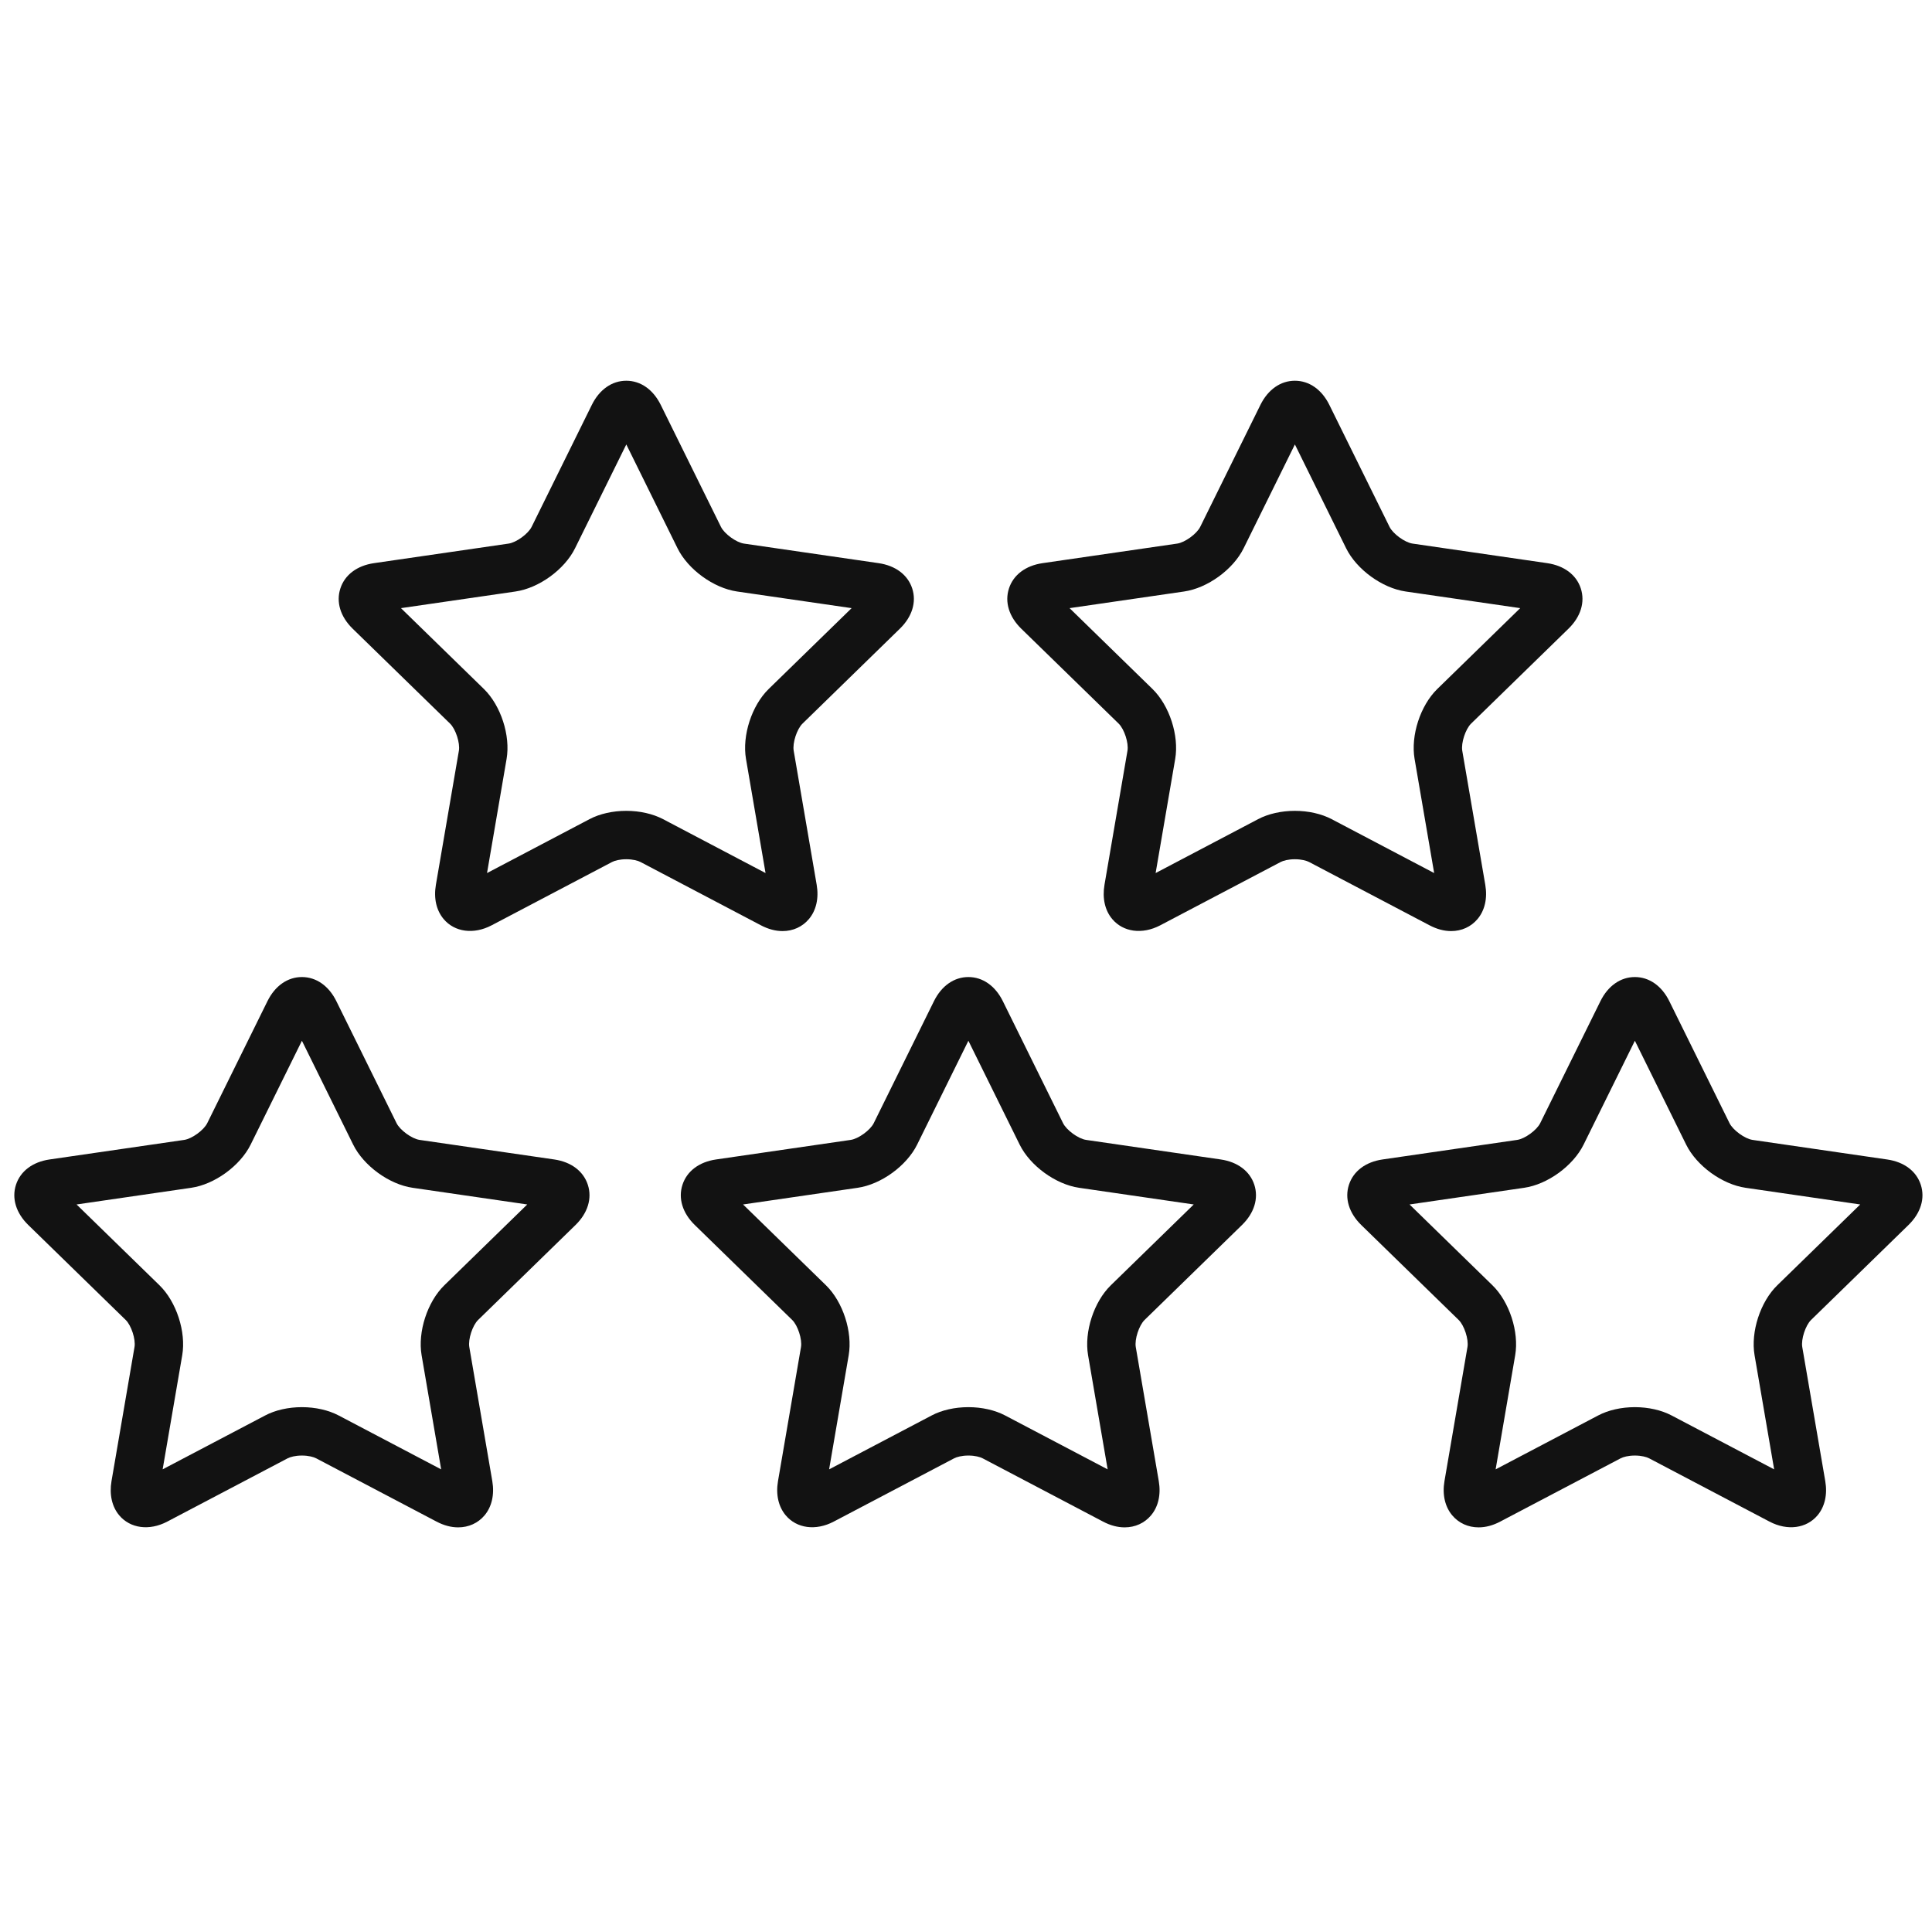
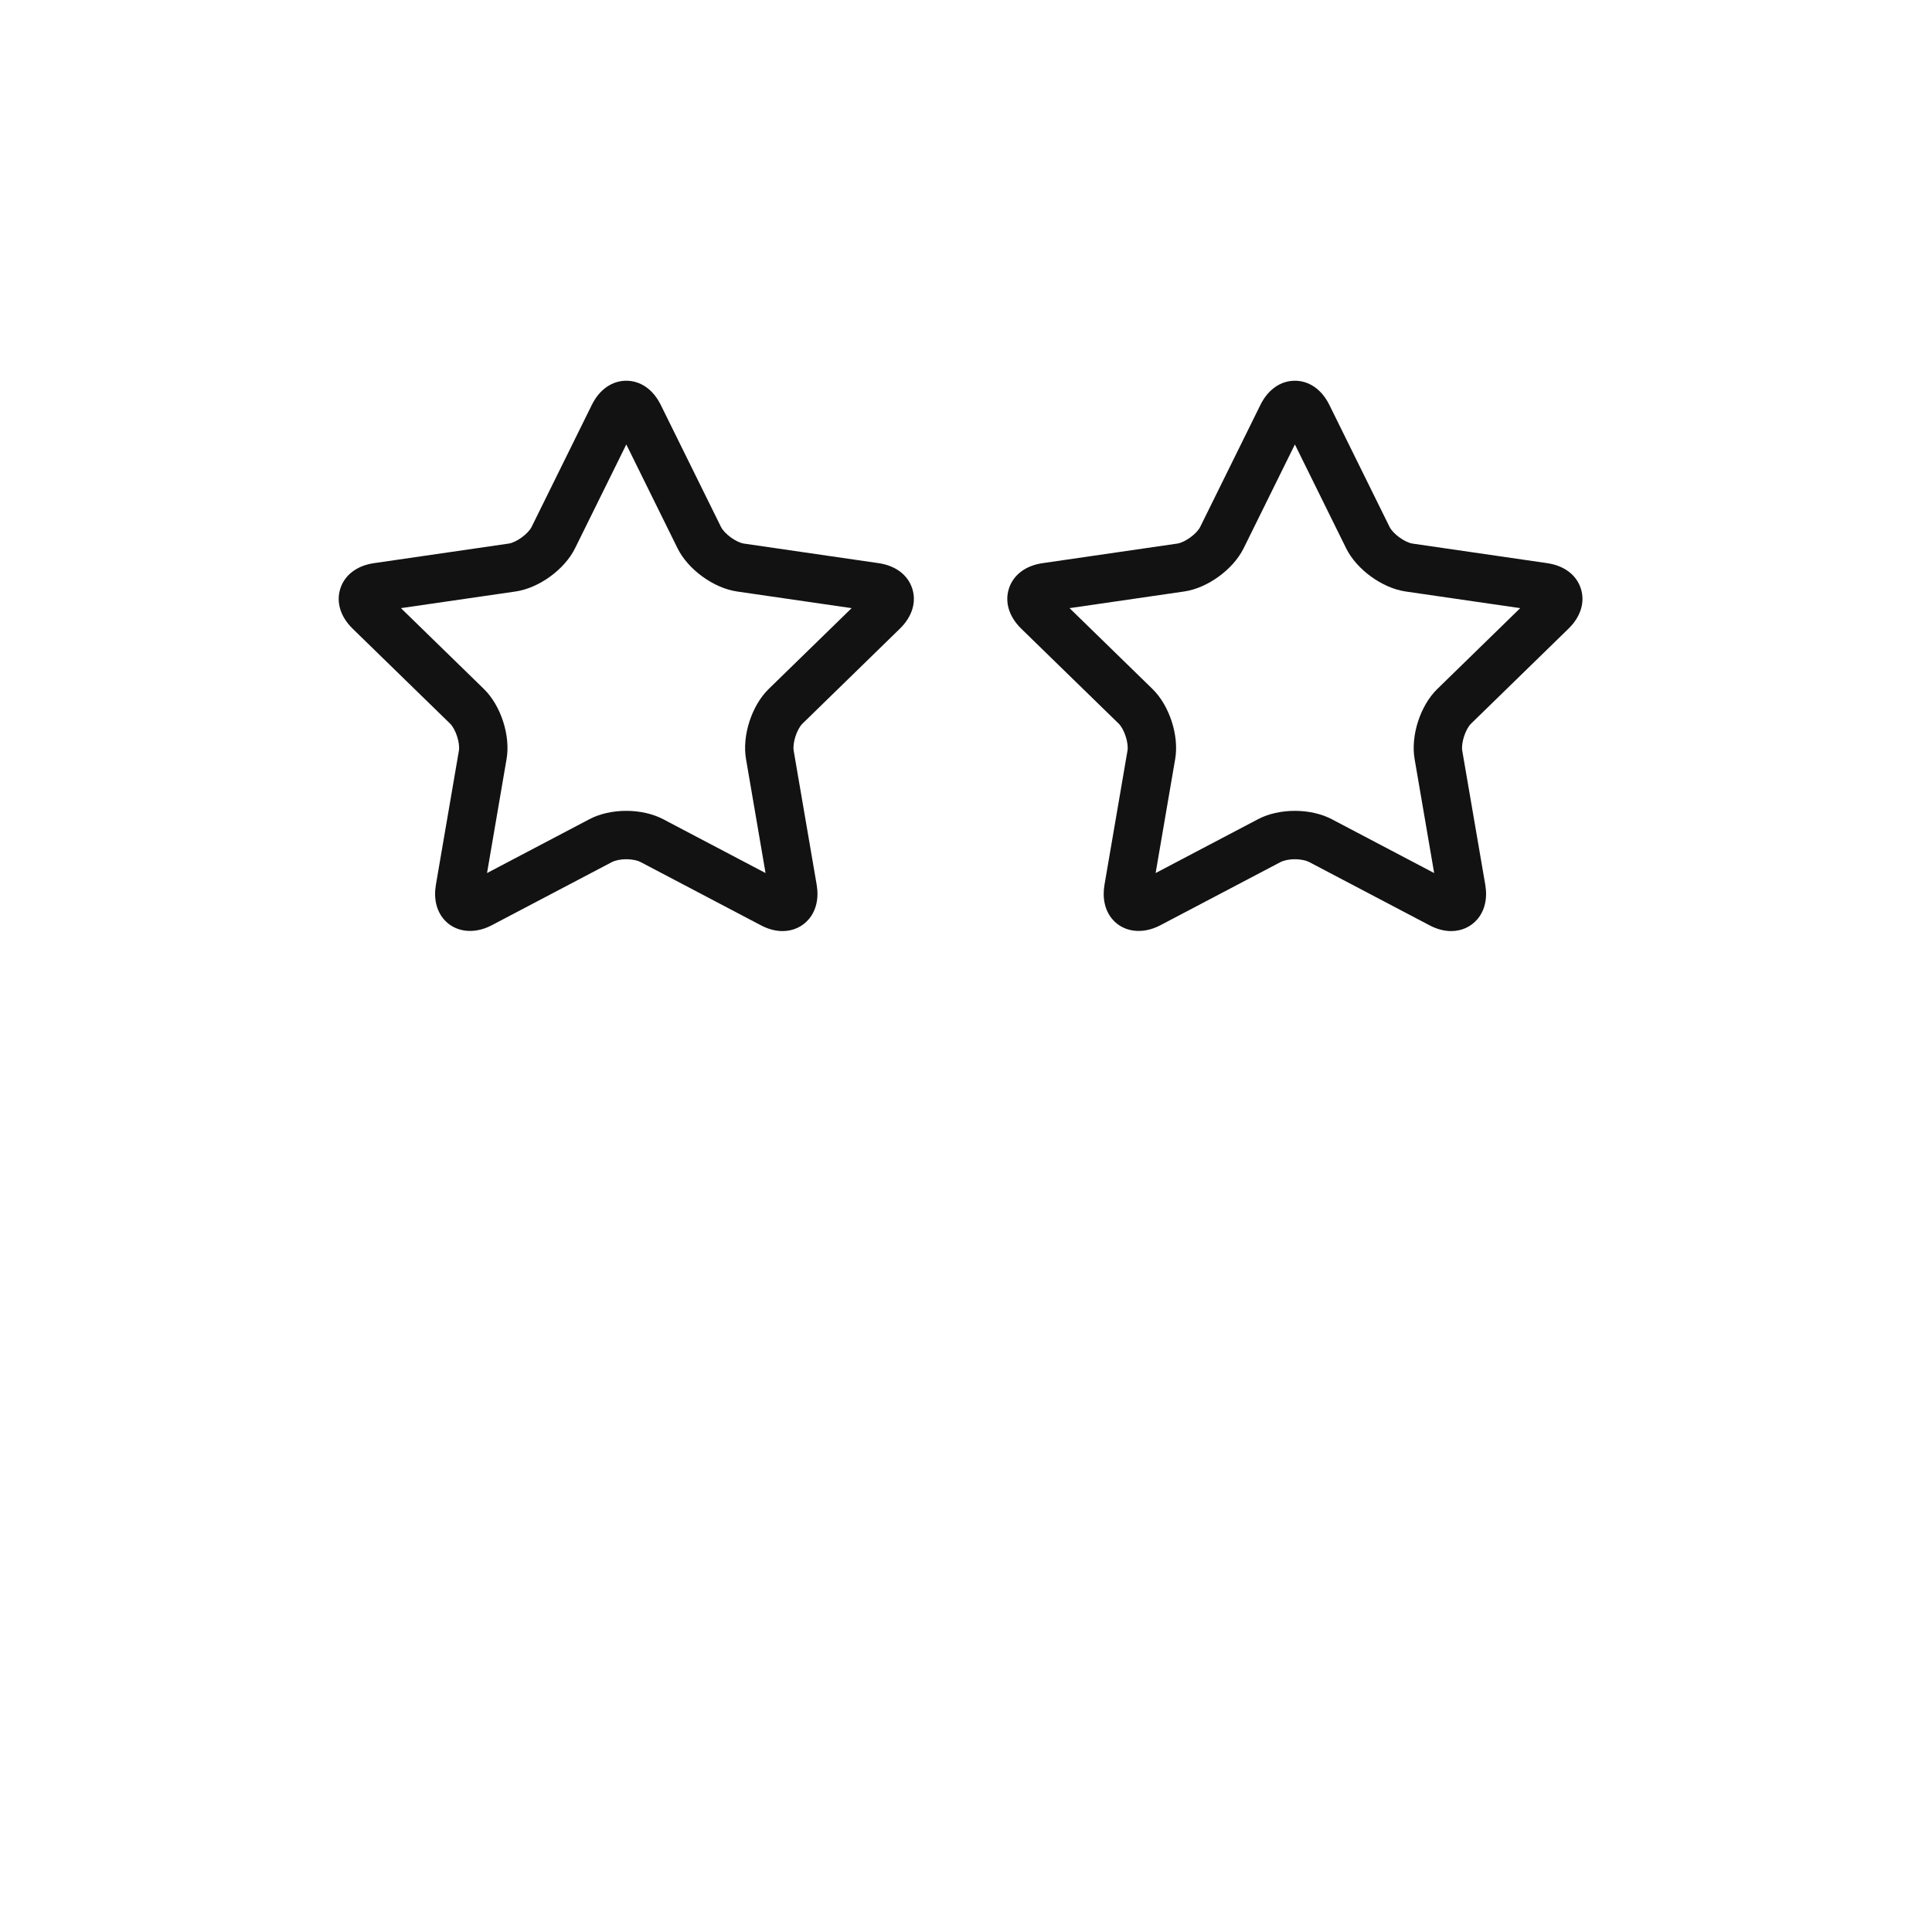
<svg xmlns="http://www.w3.org/2000/svg" width="81" height="80" viewBox="0 0 81 80" fill="none">
  <g id="five-stars" clip-path="url(#clip0_4357_3851)">
    <g id="Group">
      <g id="Group_2">
        <path id="Vector" d="M32.809 39.037C33.248 39.037 33.64 38.858 33.913 38.534C34.22 38.17 34.336 37.66 34.24 37.097L33.276 31.475C33.22 31.152 33.41 30.568 33.645 30.339L37.728 26.358C38.242 25.858 38.431 25.243 38.245 24.672C38.059 24.101 37.546 23.714 36.836 23.611L31.192 22.791C30.867 22.744 30.371 22.383 30.226 22.089L27.702 16.975C27.384 16.332 26.858 15.963 26.257 15.963C25.657 15.963 25.13 16.332 24.813 16.975L22.289 22.089C22.144 22.383 21.647 22.744 21.323 22.791L15.679 23.611C14.969 23.714 14.455 24.101 14.27 24.672C14.084 25.243 14.272 25.858 14.786 26.359L18.87 30.339C19.105 30.568 19.294 31.152 19.239 31.475L18.275 37.096C18.178 37.66 18.294 38.17 18.601 38.534C19.058 39.076 19.854 39.193 20.612 38.795L25.66 36.141C25.766 36.085 25.979 36.025 26.257 36.025C26.536 36.025 26.748 36.085 26.854 36.141L31.902 38.795C32.207 38.955 32.512 39.037 32.809 39.037ZM26.257 33.996C25.691 33.996 25.143 34.119 24.716 34.344L20.419 36.604L21.239 31.818C21.407 30.839 20.998 29.579 20.287 28.886L16.81 25.497L21.615 24.799C22.598 24.656 23.67 23.877 24.109 22.987L26.258 18.634L28.406 22.987C28.846 23.877 29.918 24.656 30.9 24.799L35.705 25.497L32.228 28.886C31.517 29.579 31.108 30.839 31.276 31.818L32.096 36.604L27.799 34.344C27.371 34.12 26.824 33.996 26.257 33.996Z" fill="#121212" />
        <path id="Vector_2" d="M60.84 39.037C61.28 39.037 61.672 38.858 61.945 38.534C62.252 38.17 62.368 37.66 62.271 37.096L61.306 31.475C61.251 31.152 61.441 30.568 61.676 30.339L65.76 26.358C66.273 25.858 66.462 25.243 66.276 24.672C66.091 24.101 65.577 23.714 64.867 23.611L59.223 22.791C58.899 22.744 58.402 22.383 58.257 22.089L55.733 16.975C55.416 16.332 54.889 15.963 54.289 15.963C53.688 15.963 53.162 16.332 52.844 16.975L50.32 22.089C50.175 22.383 49.678 22.744 49.354 22.791L43.71 23.611C43 23.714 42.486 24.101 42.301 24.672C42.115 25.243 42.304 25.858 42.817 26.359L46.901 30.339C47.136 30.568 47.326 31.152 47.27 31.475L46.306 37.096C46.21 37.66 46.325 38.17 46.632 38.534C47.089 39.076 47.885 39.193 48.644 38.795L53.692 36.141C53.798 36.085 54.01 36.025 54.289 36.025C54.567 36.025 54.779 36.085 54.885 36.141L59.934 38.795C60.239 38.955 60.544 39.037 60.84 39.037ZM54.289 33.996C53.722 33.996 53.174 34.119 52.747 34.344L48.45 36.604L49.271 31.818C49.438 30.839 49.029 29.579 48.318 28.886L44.842 25.497L49.646 24.799C50.629 24.656 51.7 23.877 52.14 22.987L54.289 18.634L56.437 22.987C56.877 23.877 57.949 24.656 58.931 24.799L63.736 25.497L60.26 28.886C59.548 29.579 59.139 30.839 59.307 31.818L60.128 36.604L55.83 34.344C55.403 34.12 54.855 33.996 54.289 33.996Z" fill="#121212" />
-         <path id="Vector_3" d="M23.236 48.612L17.592 47.792C17.268 47.745 16.771 47.384 16.626 47.09L14.102 41.976C13.785 41.333 13.258 40.964 12.658 40.964C12.057 40.964 11.53 41.333 11.213 41.976L8.689 47.09C8.544 47.384 8.047 47.745 7.723 47.792L2.079 48.612C1.369 48.715 0.856 49.102 0.67 49.673C0.484 50.244 0.673 50.859 1.186 51.36L5.27 55.341C5.505 55.57 5.695 56.154 5.639 56.477L4.675 62.097C4.579 62.66 4.694 63.171 5.001 63.535C5.459 64.077 6.254 64.194 7.013 63.795L12.06 61.142C12.167 61.086 12.379 61.026 12.658 61.026C12.936 61.026 13.149 61.086 13.255 61.142L18.302 63.795C18.608 63.956 18.913 64.037 19.209 64.037C19.648 64.037 20.041 63.859 20.314 63.535C20.62 63.171 20.736 62.66 20.64 62.097L19.676 56.477C19.62 56.154 19.81 55.57 20.045 55.341L24.129 51.36C24.642 50.859 24.831 50.244 24.645 49.673C24.459 49.102 23.946 48.715 23.236 48.612ZM18.628 53.888C17.917 54.581 17.508 55.842 17.676 56.82L18.496 61.605L14.199 59.346C13.771 59.121 13.224 58.997 12.658 58.997C12.091 58.997 11.543 59.12 11.116 59.346L6.819 61.604L7.64 56.82C7.807 55.841 7.398 54.581 6.687 53.888L3.21 50.499L8.015 49.8C8.997 49.658 10.069 48.879 10.509 47.988L12.658 43.635L14.806 47.988C15.246 48.879 16.318 49.658 17.3 49.8L22.105 50.499L18.628 53.888Z" fill="#121212" />
-         <path id="Vector_4" d="M51.178 48.612L45.535 47.792C45.21 47.745 44.714 47.384 44.569 47.09L42.045 41.976C41.727 41.333 41.201 40.964 40.6 40.964C40 40.964 39.473 41.333 39.156 41.976L36.632 47.09C36.487 47.384 35.99 47.745 35.666 47.792L30.022 48.612C29.312 48.715 28.798 49.102 28.613 49.673C28.427 50.244 28.615 50.859 29.129 51.36L33.213 55.341C33.448 55.57 33.637 56.154 33.582 56.477L32.618 62.097C32.521 62.66 32.637 63.171 32.944 63.535C33.401 64.077 34.196 64.194 34.955 63.795L40.003 61.142C40.109 61.086 40.322 61.026 40.6 61.026C40.879 61.026 41.091 61.086 41.197 61.142L46.245 63.795C46.55 63.956 46.855 64.037 47.151 64.037C47.591 64.037 47.983 63.859 48.256 63.535C48.563 63.171 48.679 62.66 48.582 62.097L47.618 56.477C47.563 56.154 47.753 55.57 47.987 55.341L52.071 51.36C52.585 50.859 52.773 50.244 52.588 49.673C52.402 49.102 51.888 48.715 51.178 48.612ZM46.571 53.888C45.86 54.581 45.45 55.841 45.618 56.82L46.439 61.605L42.142 59.346C41.714 59.121 41.167 58.997 40.6 58.997C40.034 58.997 39.486 59.12 39.059 59.346L34.761 61.605L35.582 56.82C35.75 55.841 35.34 54.581 34.63 53.888L31.153 50.499L35.957 49.8C36.94 49.658 38.012 48.879 38.452 47.988L40.6 43.635L42.749 47.988C43.188 48.879 44.261 49.658 45.243 49.8L50.048 50.499L46.571 53.888Z" fill="#121212" />
-         <path id="Vector_5" d="M80.014 51.36C80.528 50.859 80.716 50.245 80.53 49.673C80.345 49.102 79.831 48.715 79.121 48.613L73.477 47.792C73.153 47.745 72.656 47.384 72.511 47.09L69.987 41.976C69.67 41.333 69.143 40.964 68.543 40.964C67.942 40.964 67.415 41.333 67.098 41.977L64.574 47.09C64.429 47.384 63.932 47.745 63.608 47.792L57.964 48.612C57.254 48.715 56.741 49.102 56.555 49.673C56.369 50.244 56.558 50.859 57.072 51.361L61.155 55.341C61.39 55.57 61.58 56.154 61.524 56.477L60.56 62.097C60.464 62.66 60.58 63.171 60.887 63.535C61.16 63.859 61.552 64.037 61.992 64.037C62.288 64.037 62.593 63.956 62.898 63.795L67.946 61.142C68.052 61.086 68.264 61.026 68.542 61.026C68.821 61.026 69.034 61.086 69.14 61.142L74.188 63.796C74.946 64.194 75.742 64.077 76.199 63.535C76.506 63.171 76.622 62.66 76.525 62.097L75.561 56.477C75.505 56.154 75.695 55.57 75.93 55.341L80.014 51.36ZM74.513 53.888C73.802 54.581 73.393 55.841 73.561 56.82L74.382 61.605L70.084 59.346C69.657 59.121 69.109 58.997 68.543 58.997C67.976 58.997 67.429 59.121 67.002 59.346L62.705 61.605L63.525 56.82C63.693 55.842 63.283 54.581 62.572 53.888L59.096 50.499L63.9 49.8C64.883 49.658 65.955 48.879 66.394 47.988L68.543 43.635L70.692 47.988C71.131 48.879 72.203 49.658 73.186 49.8L77.991 50.499L74.513 53.888Z" fill="#121212" />
      </g>
    </g>
  </g>
  <defs>
    <clipPath id="clip0_4357_3851">
      <rect width="80" height="80" fill="white" transform="translate(0.6)" />
    </clipPath>
  </defs>
</svg>